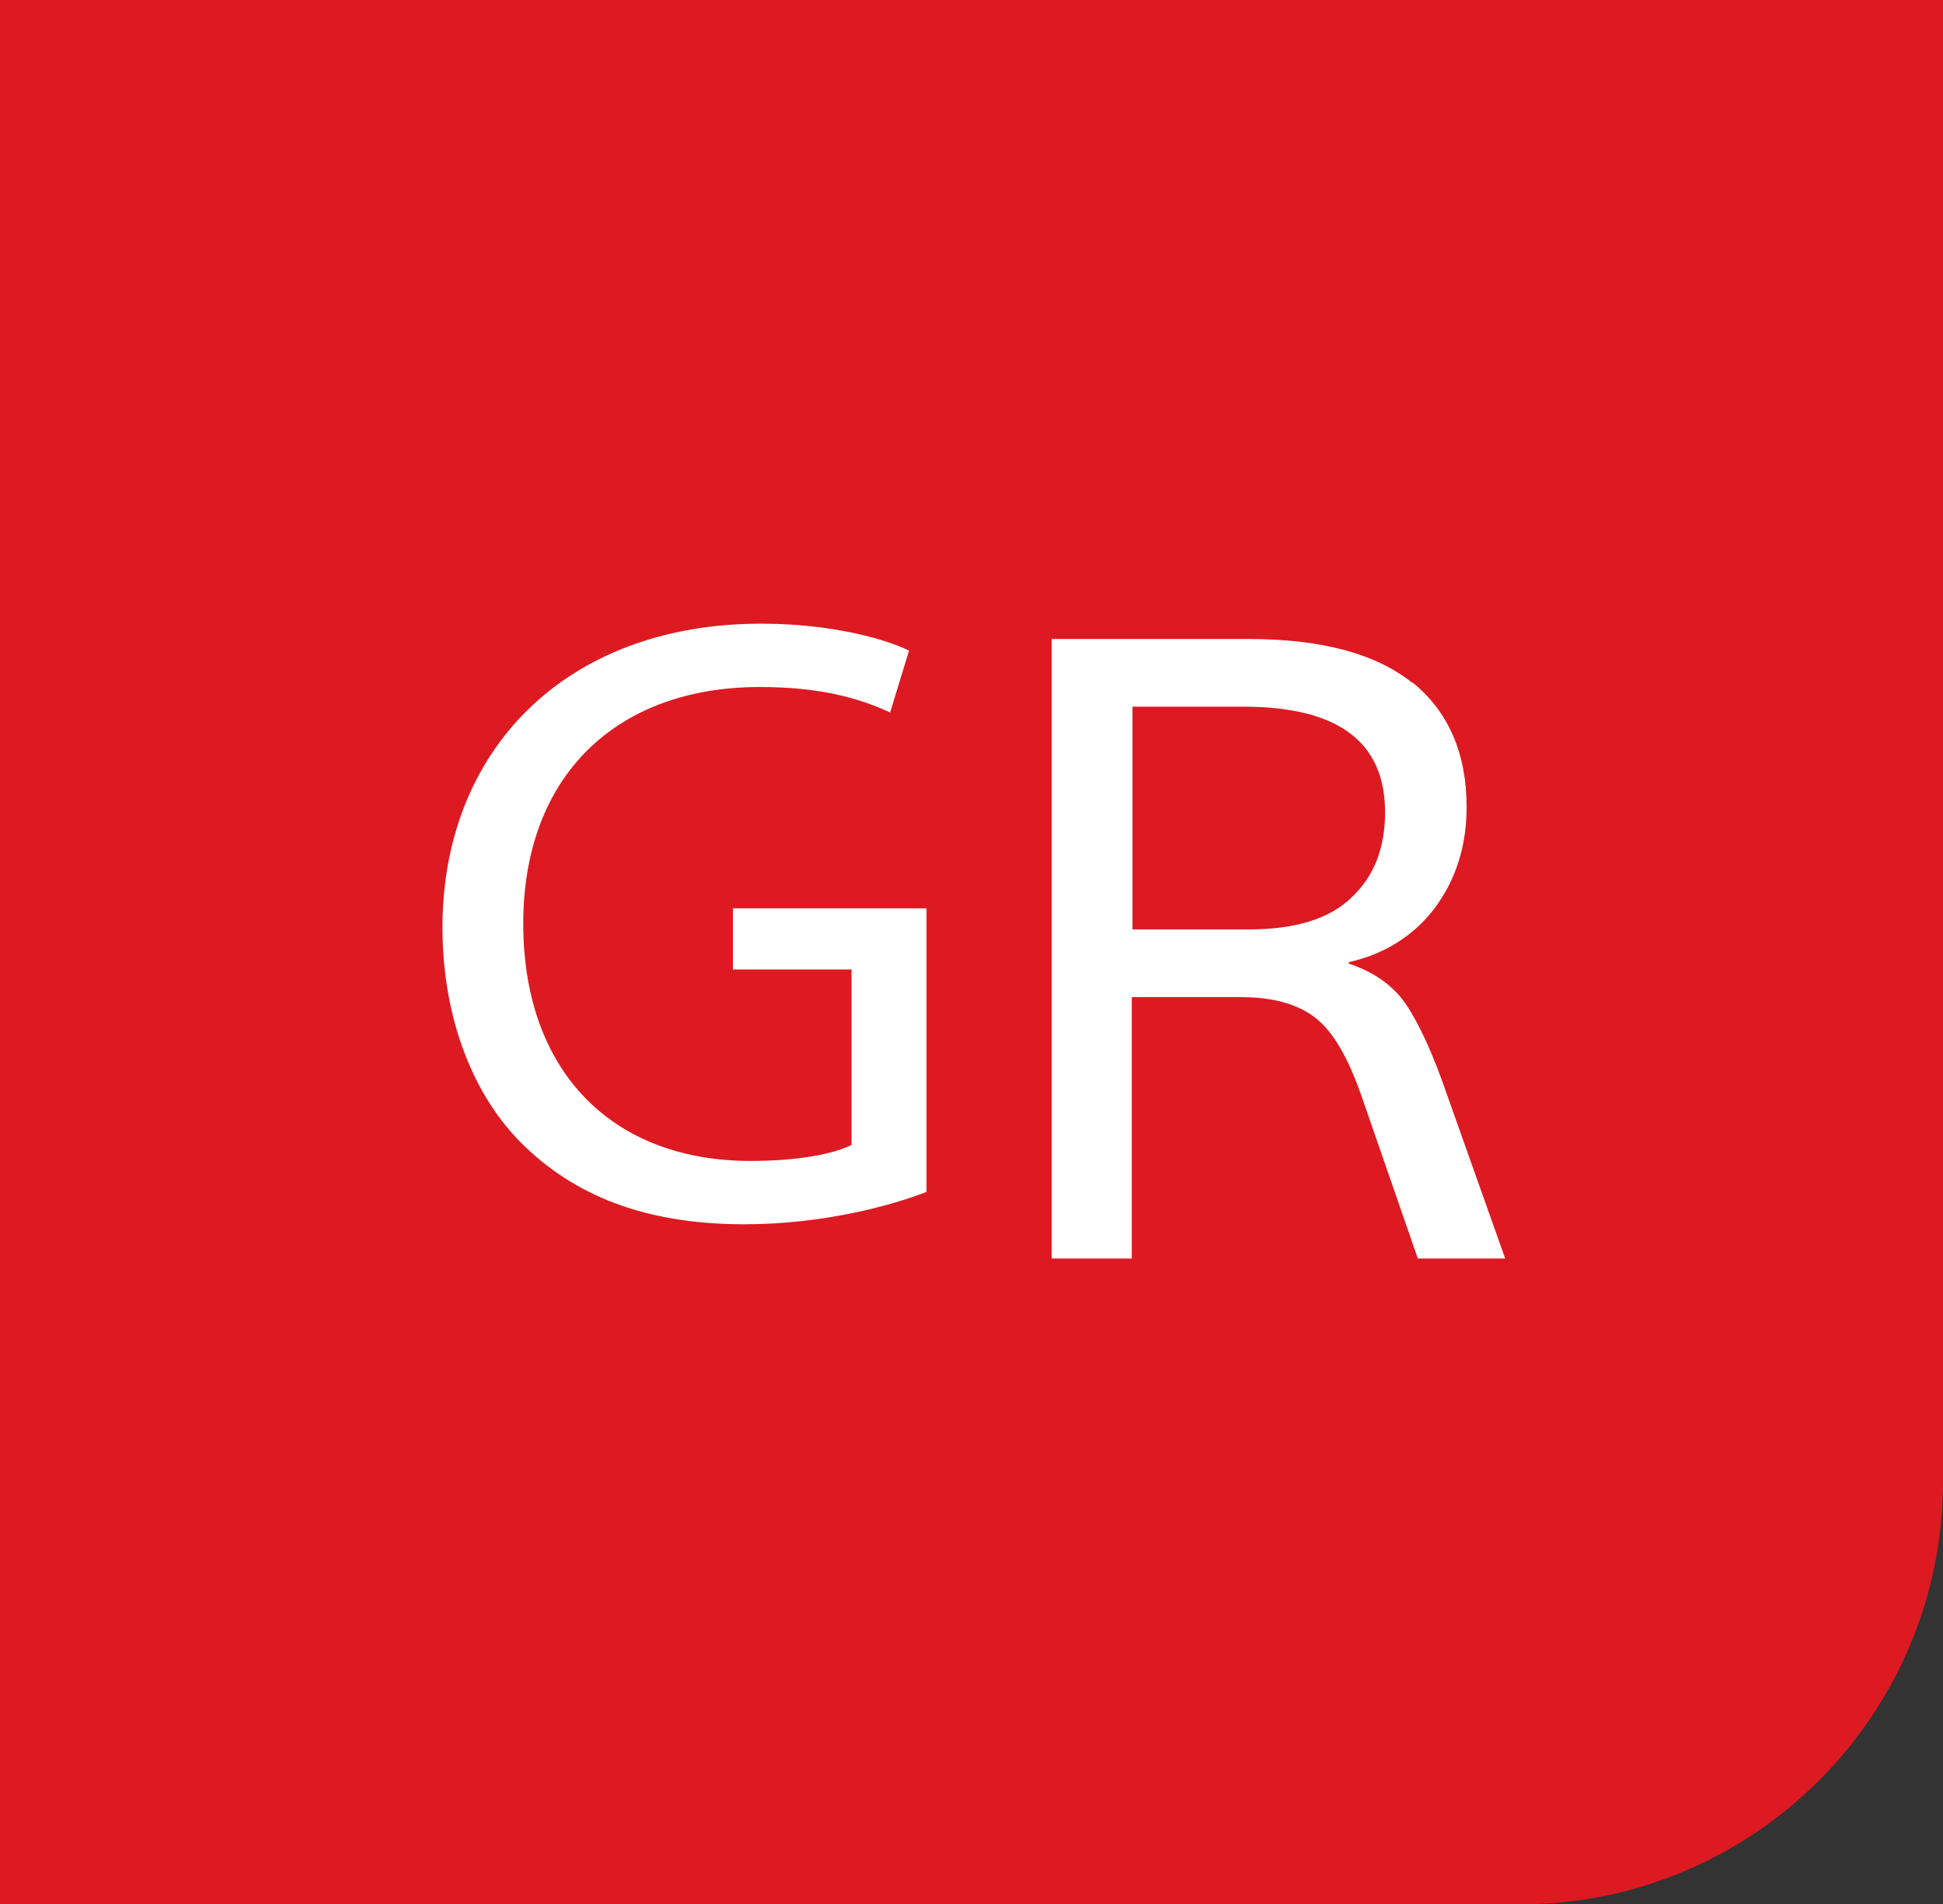
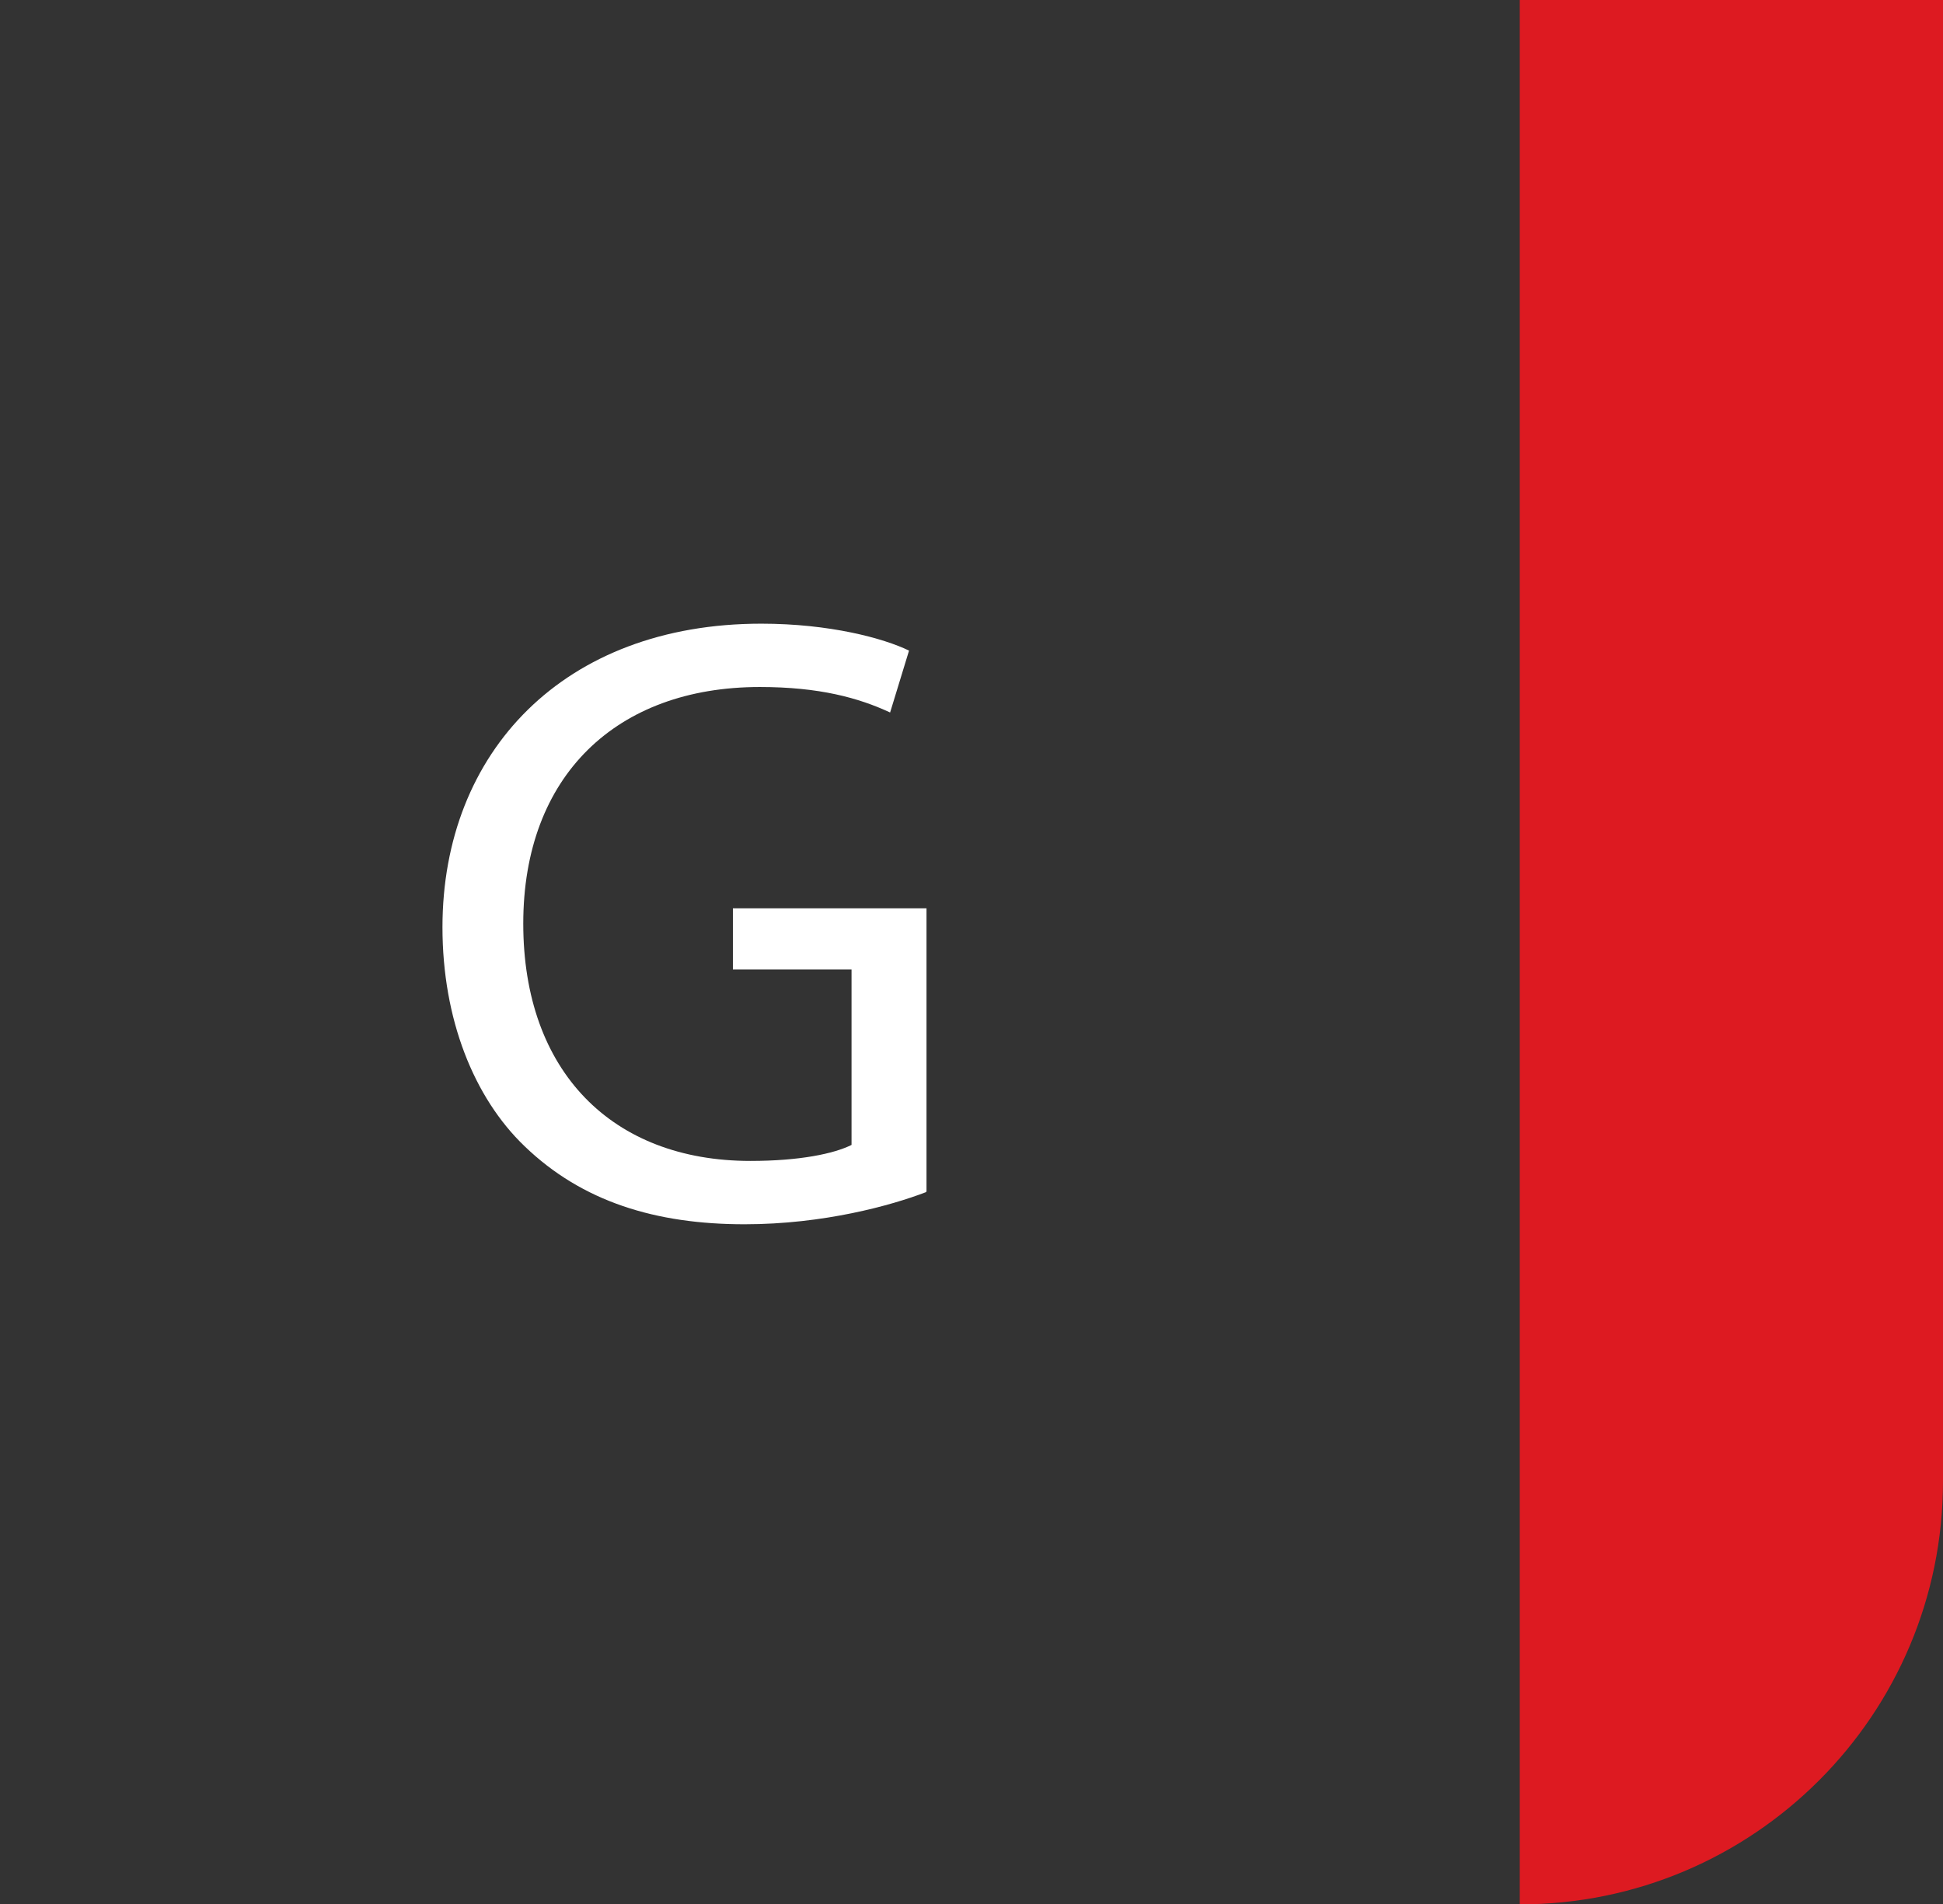
<svg xmlns="http://www.w3.org/2000/svg" width="101" height="99" viewBox="0 0 101 99" fill="none">
  <rect x="0" y="0" width="101" height="99" fill="#333333" stroke="none" />
-   <path d="M0 0H101V77C101 89.15 91.15 99 79 99H0V0Z" fill="#DD1A21" />
-   <path d="M58.869 48.317H64.885C67.306 48.317 69.085 47.787 70.257 46.652C71.43 45.554 71.998 44.078 71.998 42.224C71.998 38.553 69.539 36.736 64.62 36.736H58.869V48.279V48.317ZM73.436 35.487C75.29 37.001 76.236 39.158 76.236 41.959C76.236 44.002 75.668 45.743 74.571 47.219C73.474 48.657 71.96 49.603 70.106 50.02V50.096C71.279 50.474 72.187 51.079 72.868 51.912C73.511 52.745 74.23 54.183 74.949 56.151L78.241 65.423H73.701L70.749 56.907C70.068 54.977 69.312 53.653 68.403 52.934C67.495 52.215 66.209 51.836 64.506 51.836H58.831V65.423H54.669V33.217H64.885C68.668 33.217 71.506 33.974 73.398 35.487" fill="white" />
+   <path d="M0 0H101V77C101 89.15 91.15 99 79 99V0Z" fill="#DD1A21" />
  <path d="M48.123 61.978C46.345 62.66 42.826 63.644 38.702 63.644C34.086 63.644 30.265 62.471 27.276 59.594C24.627 57.059 23 52.971 23 48.203C23 39.083 29.319 32.422 39.572 32.422C43.129 32.422 45.929 33.179 47.253 33.822L46.269 37.039C44.642 36.282 42.599 35.714 39.497 35.714C32.043 35.714 27.2 40.331 27.2 48.014C27.2 55.696 31.816 60.351 39.005 60.351C41.578 60.351 43.356 59.973 44.264 59.519V50.398H38.097V47.219H48.161V61.941L48.123 61.978Z" fill="white" />
</svg>